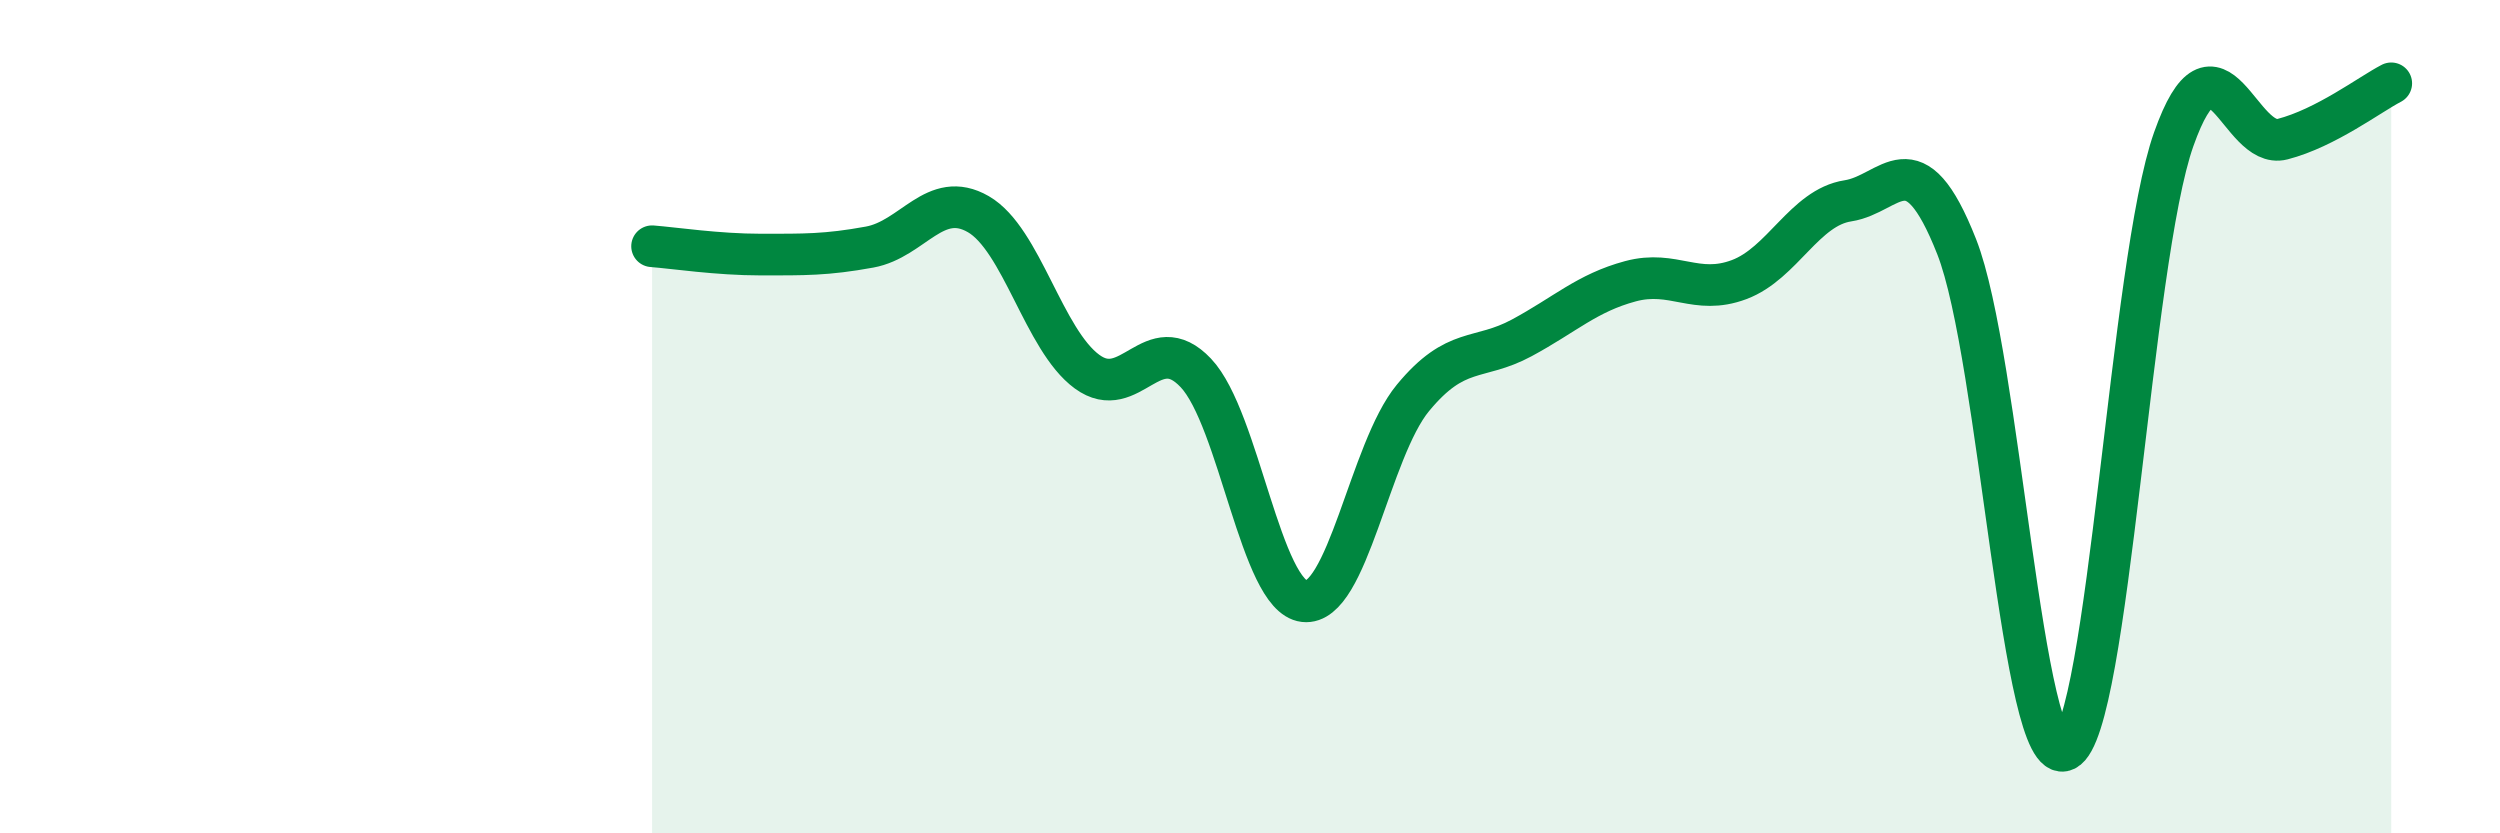
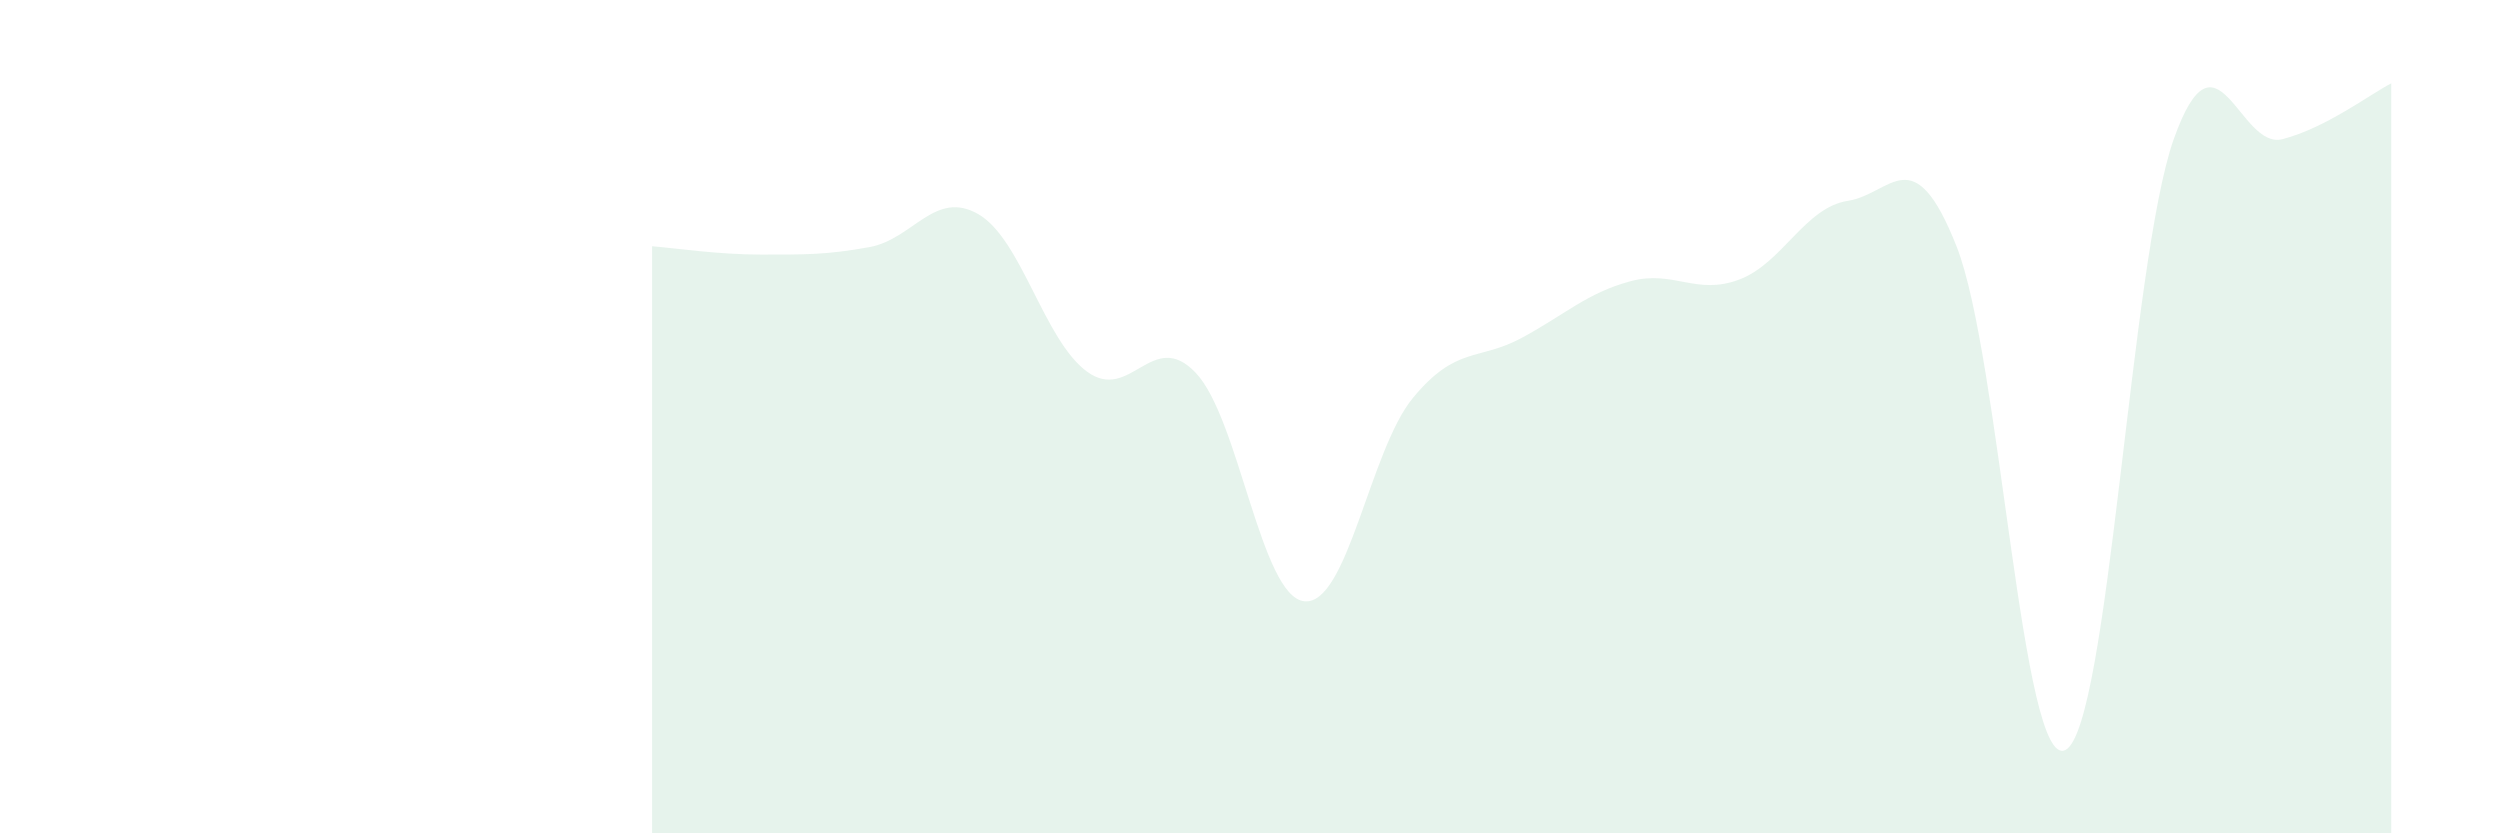
<svg xmlns="http://www.w3.org/2000/svg" width="60" height="20" viewBox="0 0 60 20">
-   <path d="M 15.65,5.91 C 16.17,5.95 17.22,6.11 18.26,6.11 C 19.3,6.11 19.83,6.12 20.87,5.93 C 21.91,5.74 22.44,4.54 23.48,5.14 C 24.52,5.74 25.05,8.16 26.09,8.92 C 27.13,9.68 27.66,7.85 28.7,8.95 C 29.74,10.05 30.26,14.31 31.3,14.43 C 32.34,14.55 32.87,10.81 33.91,9.55 C 34.95,8.29 35.48,8.67 36.52,8.11 C 37.56,7.55 38.09,7.03 39.13,6.75 C 40.17,6.47 40.7,7.1 41.74,6.71 C 42.78,6.32 43.31,4.98 44.35,4.82 C 45.39,4.66 45.92,3.28 46.96,5.92 C 48,8.56 48.53,18.52 49.57,18 C 50.61,17.48 51.13,6.27 52.17,3.34 C 53.21,0.41 53.74,3.61 54.78,3.34 C 55.82,3.07 56.87,2.27 57.39,2L57.39 20L15.65 20Z" fill="#008740" opacity="0.1" stroke-linecap="round" stroke-linejoin="round" />
-   <path d="M 15.65,5.91 C 16.17,5.95 17.22,6.11 18.26,6.11 C 19.3,6.11 19.83,6.12 20.87,5.93 C 21.91,5.74 22.44,4.54 23.48,5.14 C 24.52,5.74 25.05,8.16 26.09,8.92 C 27.13,9.68 27.66,7.85 28.7,8.95 C 29.74,10.05 30.26,14.31 31.3,14.43 C 32.34,14.55 32.87,10.81 33.91,9.55 C 34.95,8.29 35.48,8.67 36.52,8.11 C 37.56,7.55 38.09,7.03 39.13,6.75 C 40.17,6.47 40.7,7.1 41.74,6.71 C 42.78,6.32 43.31,4.98 44.35,4.82 C 45.39,4.66 45.92,3.28 46.96,5.92 C 48,8.56 48.53,18.52 49.57,18 C 50.61,17.48 51.13,6.27 52.17,3.34 C 53.21,0.41 53.74,3.61 54.78,3.34 C 55.82,3.07 56.87,2.27 57.39,2" stroke="#008740" stroke-width="1" fill="none" stroke-linecap="round" stroke-linejoin="round" />
+   <path d="M 15.65,5.91 C 16.17,5.95 17.22,6.11 18.26,6.11 C 19.3,6.11 19.83,6.12 20.87,5.93 C 21.91,5.74 22.44,4.54 23.48,5.14 C 24.52,5.74 25.05,8.16 26.09,8.92 C 27.13,9.68 27.66,7.85 28.7,8.95 C 29.74,10.05 30.26,14.31 31.3,14.43 C 32.34,14.55 32.87,10.81 33.91,9.55 C 34.95,8.29 35.48,8.67 36.52,8.11 C 37.56,7.55 38.09,7.03 39.13,6.75 C 40.17,6.47 40.7,7.1 41.74,6.71 C 42.78,6.32 43.31,4.98 44.35,4.82 C 45.39,4.66 45.92,3.28 46.96,5.92 C 48,8.56 48.53,18.52 49.57,18 C 50.61,17.48 51.13,6.27 52.17,3.34 C 53.21,0.41 53.74,3.61 54.78,3.34 C 55.82,3.07 56.87,2.27 57.39,2L57.39 20L15.65 20" fill="#008740" opacity="0.1" stroke-linecap="round" stroke-linejoin="round" />
</svg>